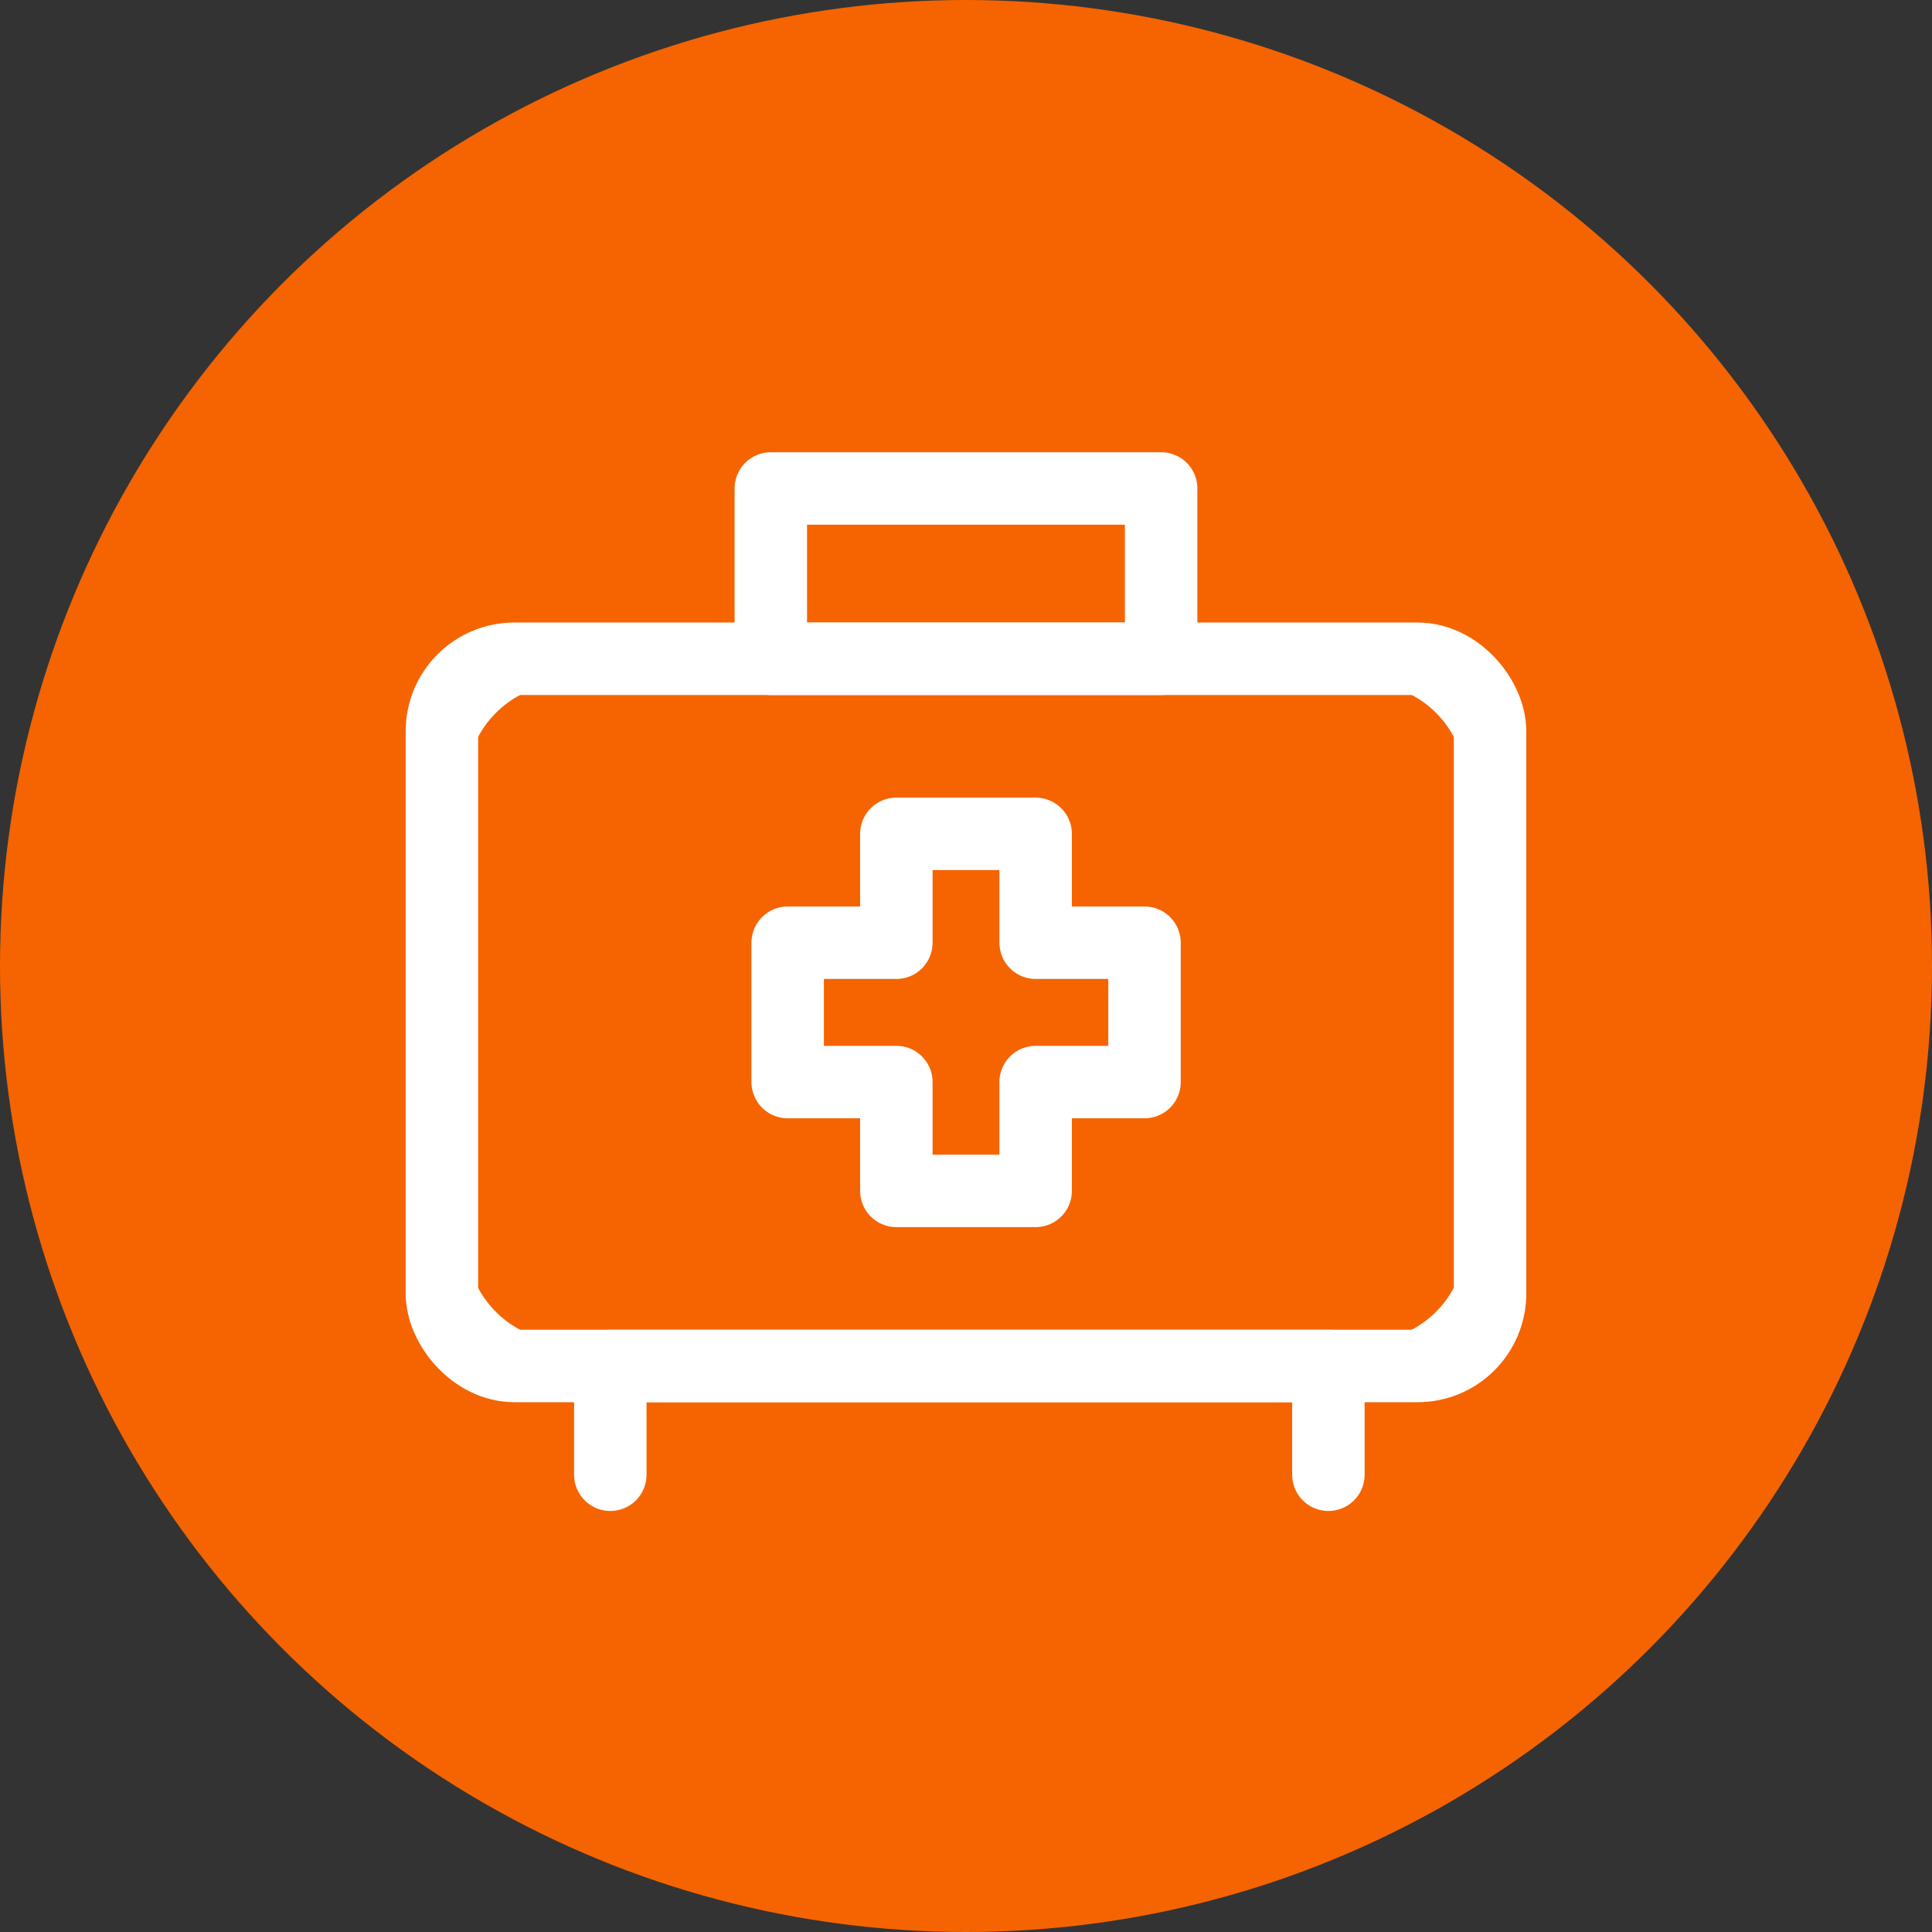
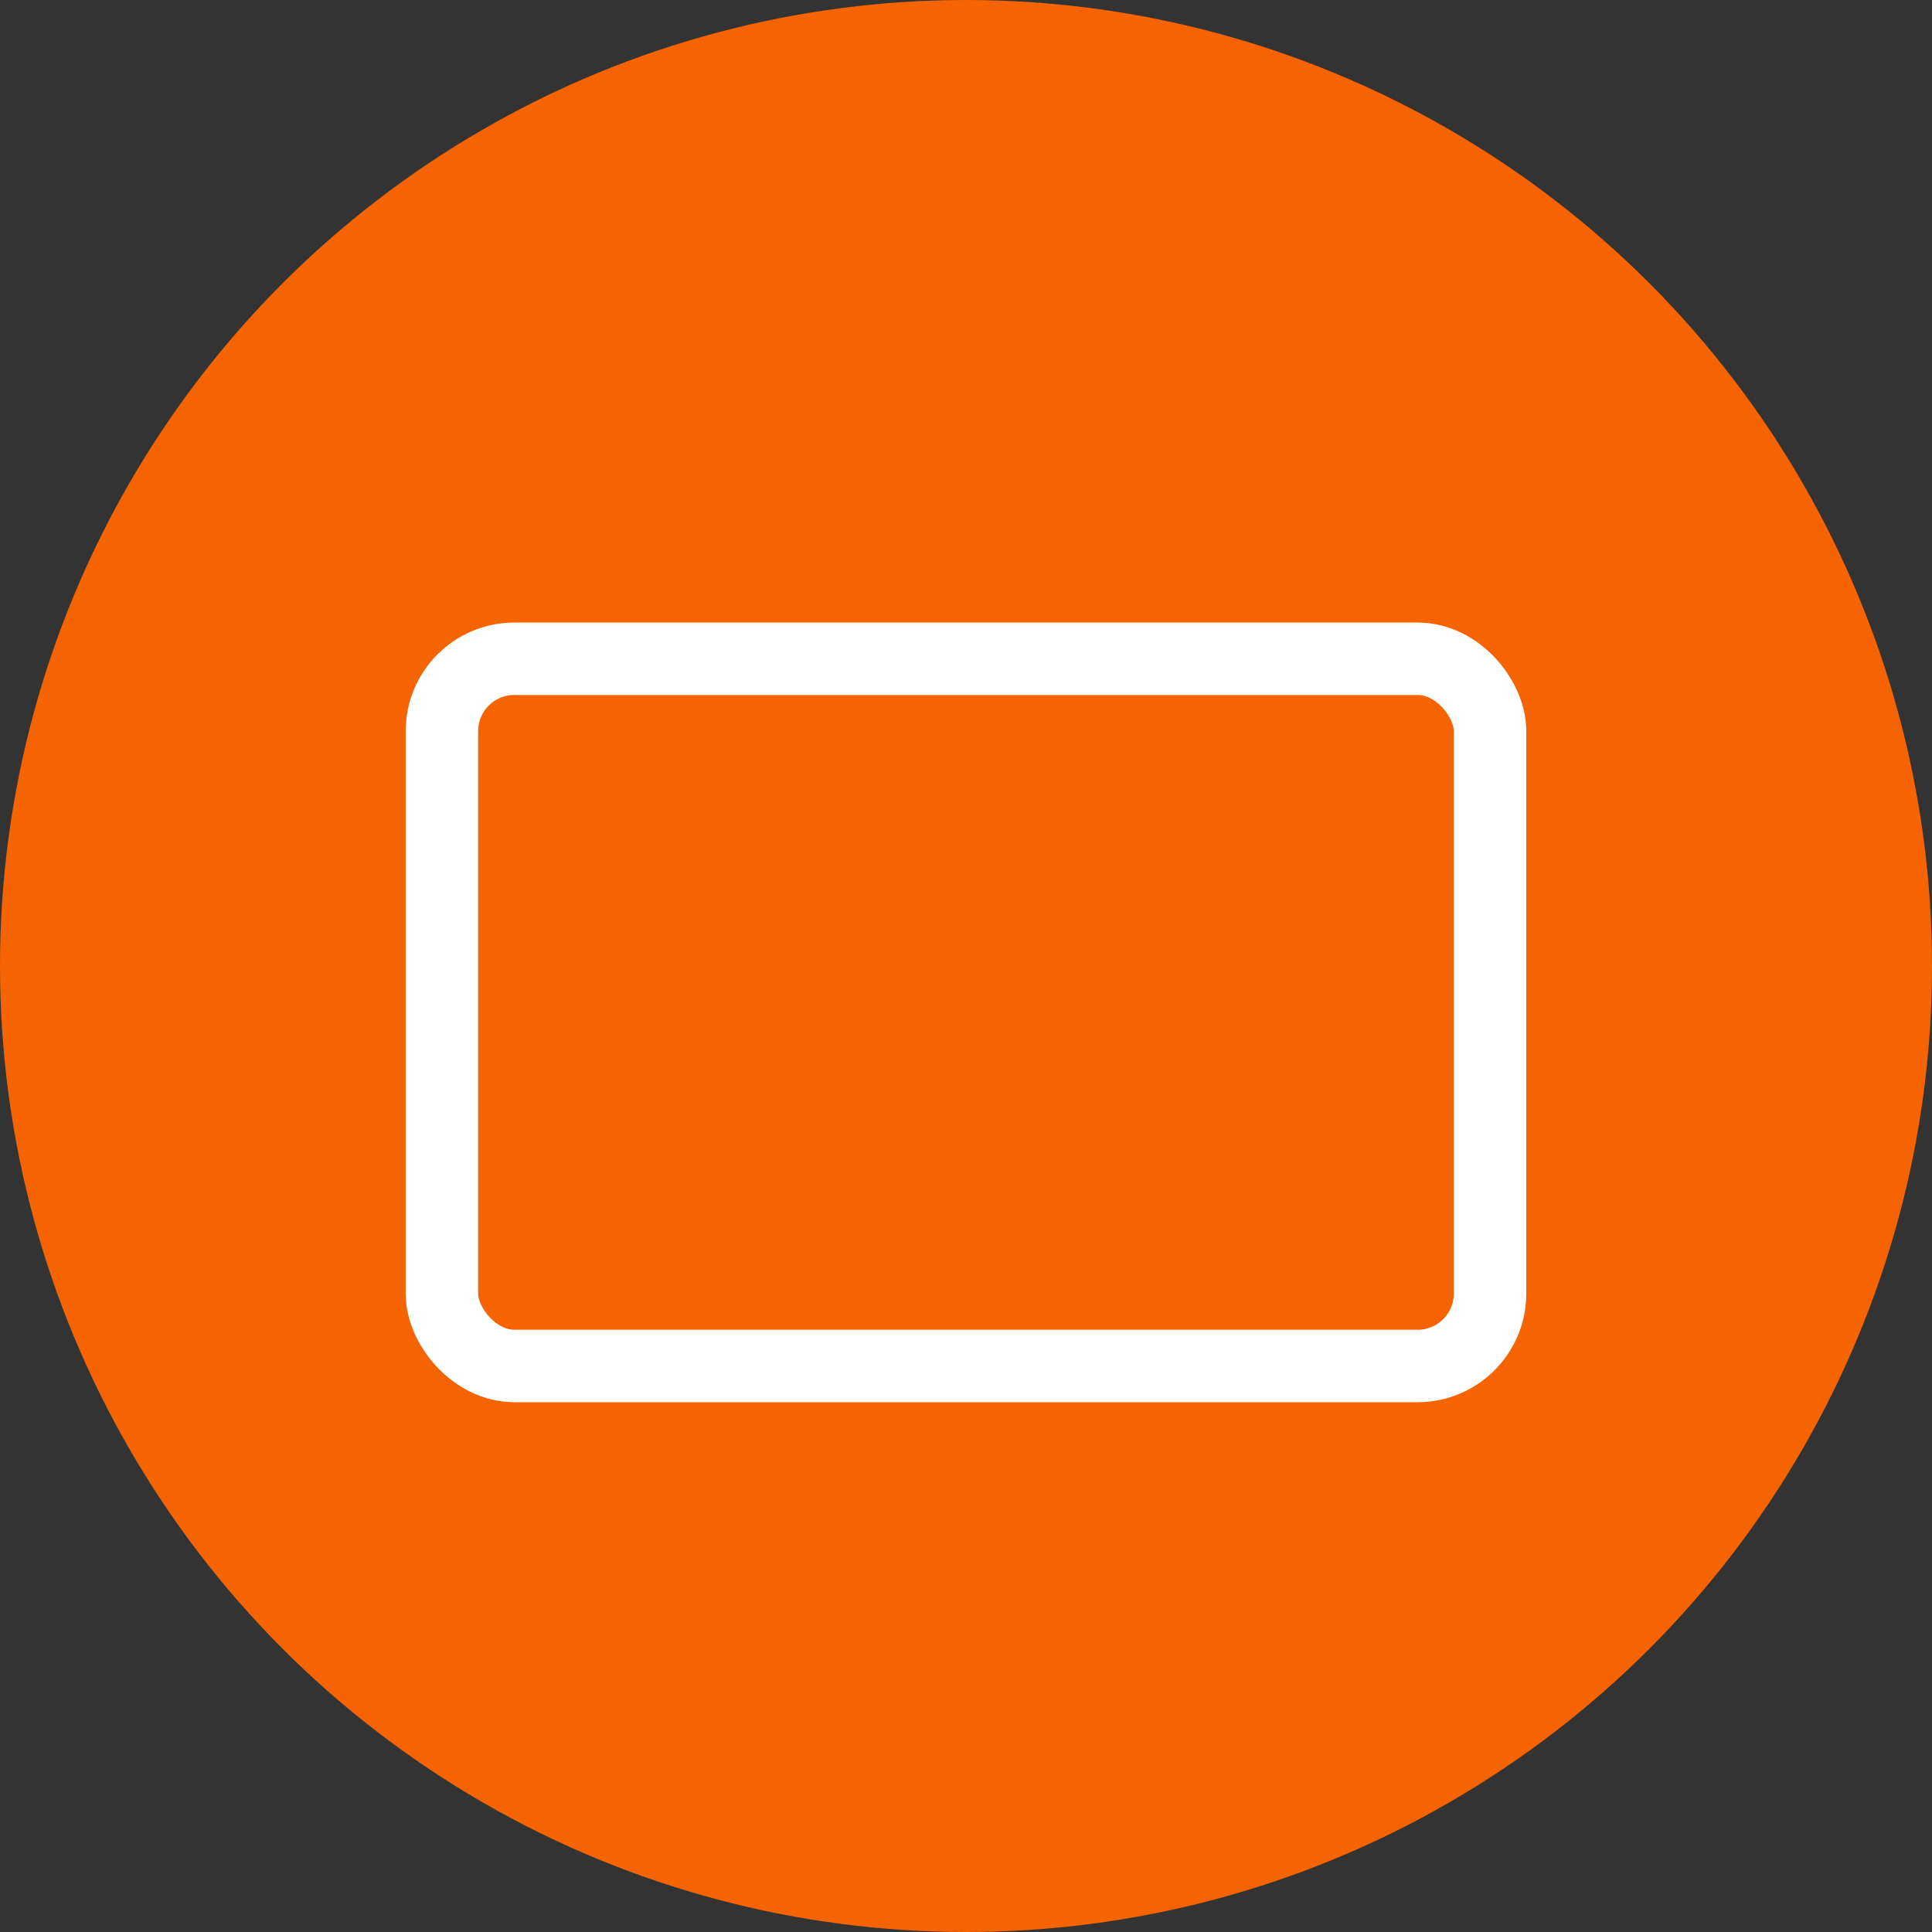
<svg xmlns="http://www.w3.org/2000/svg" id="ic_03_1_40" width="40" height="40" viewBox="0 0 40 40">
  <rect x="0" y="0" width="40" height="40" fill="#333333" stroke="none" />
  <circle id="타원_1917" data-name="타원 1917" cx="20" cy="20" r="20" fill="#f56400" />
  <g id="그룹_68869" data-name="그룹 68869">
-     <path id="패스_18188" data-name="패스 18188" d="M8,38.663V36.411H22.867v2.252" transform="translate(4.636 -8.13)" fill="none" stroke="#fff" stroke-linecap="round" stroke-linejoin="round" stroke-width="1.5" />
-     <path id="패스_18189" data-name="패스 18189" d="M20.336,22.717H3.865A2.615,2.615,0,0,1,1.25,20.1V10.69A2.615,2.615,0,0,1,3.865,8.075H20.336a2.615,2.615,0,0,1,2.615,2.615V20.1a2.615,2.615,0,0,1-2.615,2.615" transform="translate(7.899 5.564)" fill="none" stroke="#fff" stroke-width="1" />
    <rect id="사각형_14690" data-name="사각형 14690" width="21.701" height="14.642" rx="1.5" transform="translate(9.149 13.639)" fill="none" stroke="#fff" stroke-linecap="round" stroke-linejoin="round" stroke-width="1.5" />
-     <path id="패스_18191" data-name="패스 18191" d="M22.488,17.343H20.234V15.089H17.35v2.254H15.1v2.885H17.35v2.253h2.884V20.228h2.254Z" transform="translate(1.208 2.175)" fill="none" stroke="#fff" stroke-linecap="round" stroke-linejoin="round" stroke-width="1.5" />
-     <rect id="사각형_14691" data-name="사각형 14691" width="8.081" height="3.527" transform="translate(15.959 10.113)" fill="none" stroke="#fff" stroke-linecap="round" stroke-linejoin="round" stroke-width="1.5" />
-     <rect id="사각형_14692" data-name="사각형 14692" width="22.993" height="21.066" transform="translate(8.503 9.467)" fill="none" />
  </g>
</svg>